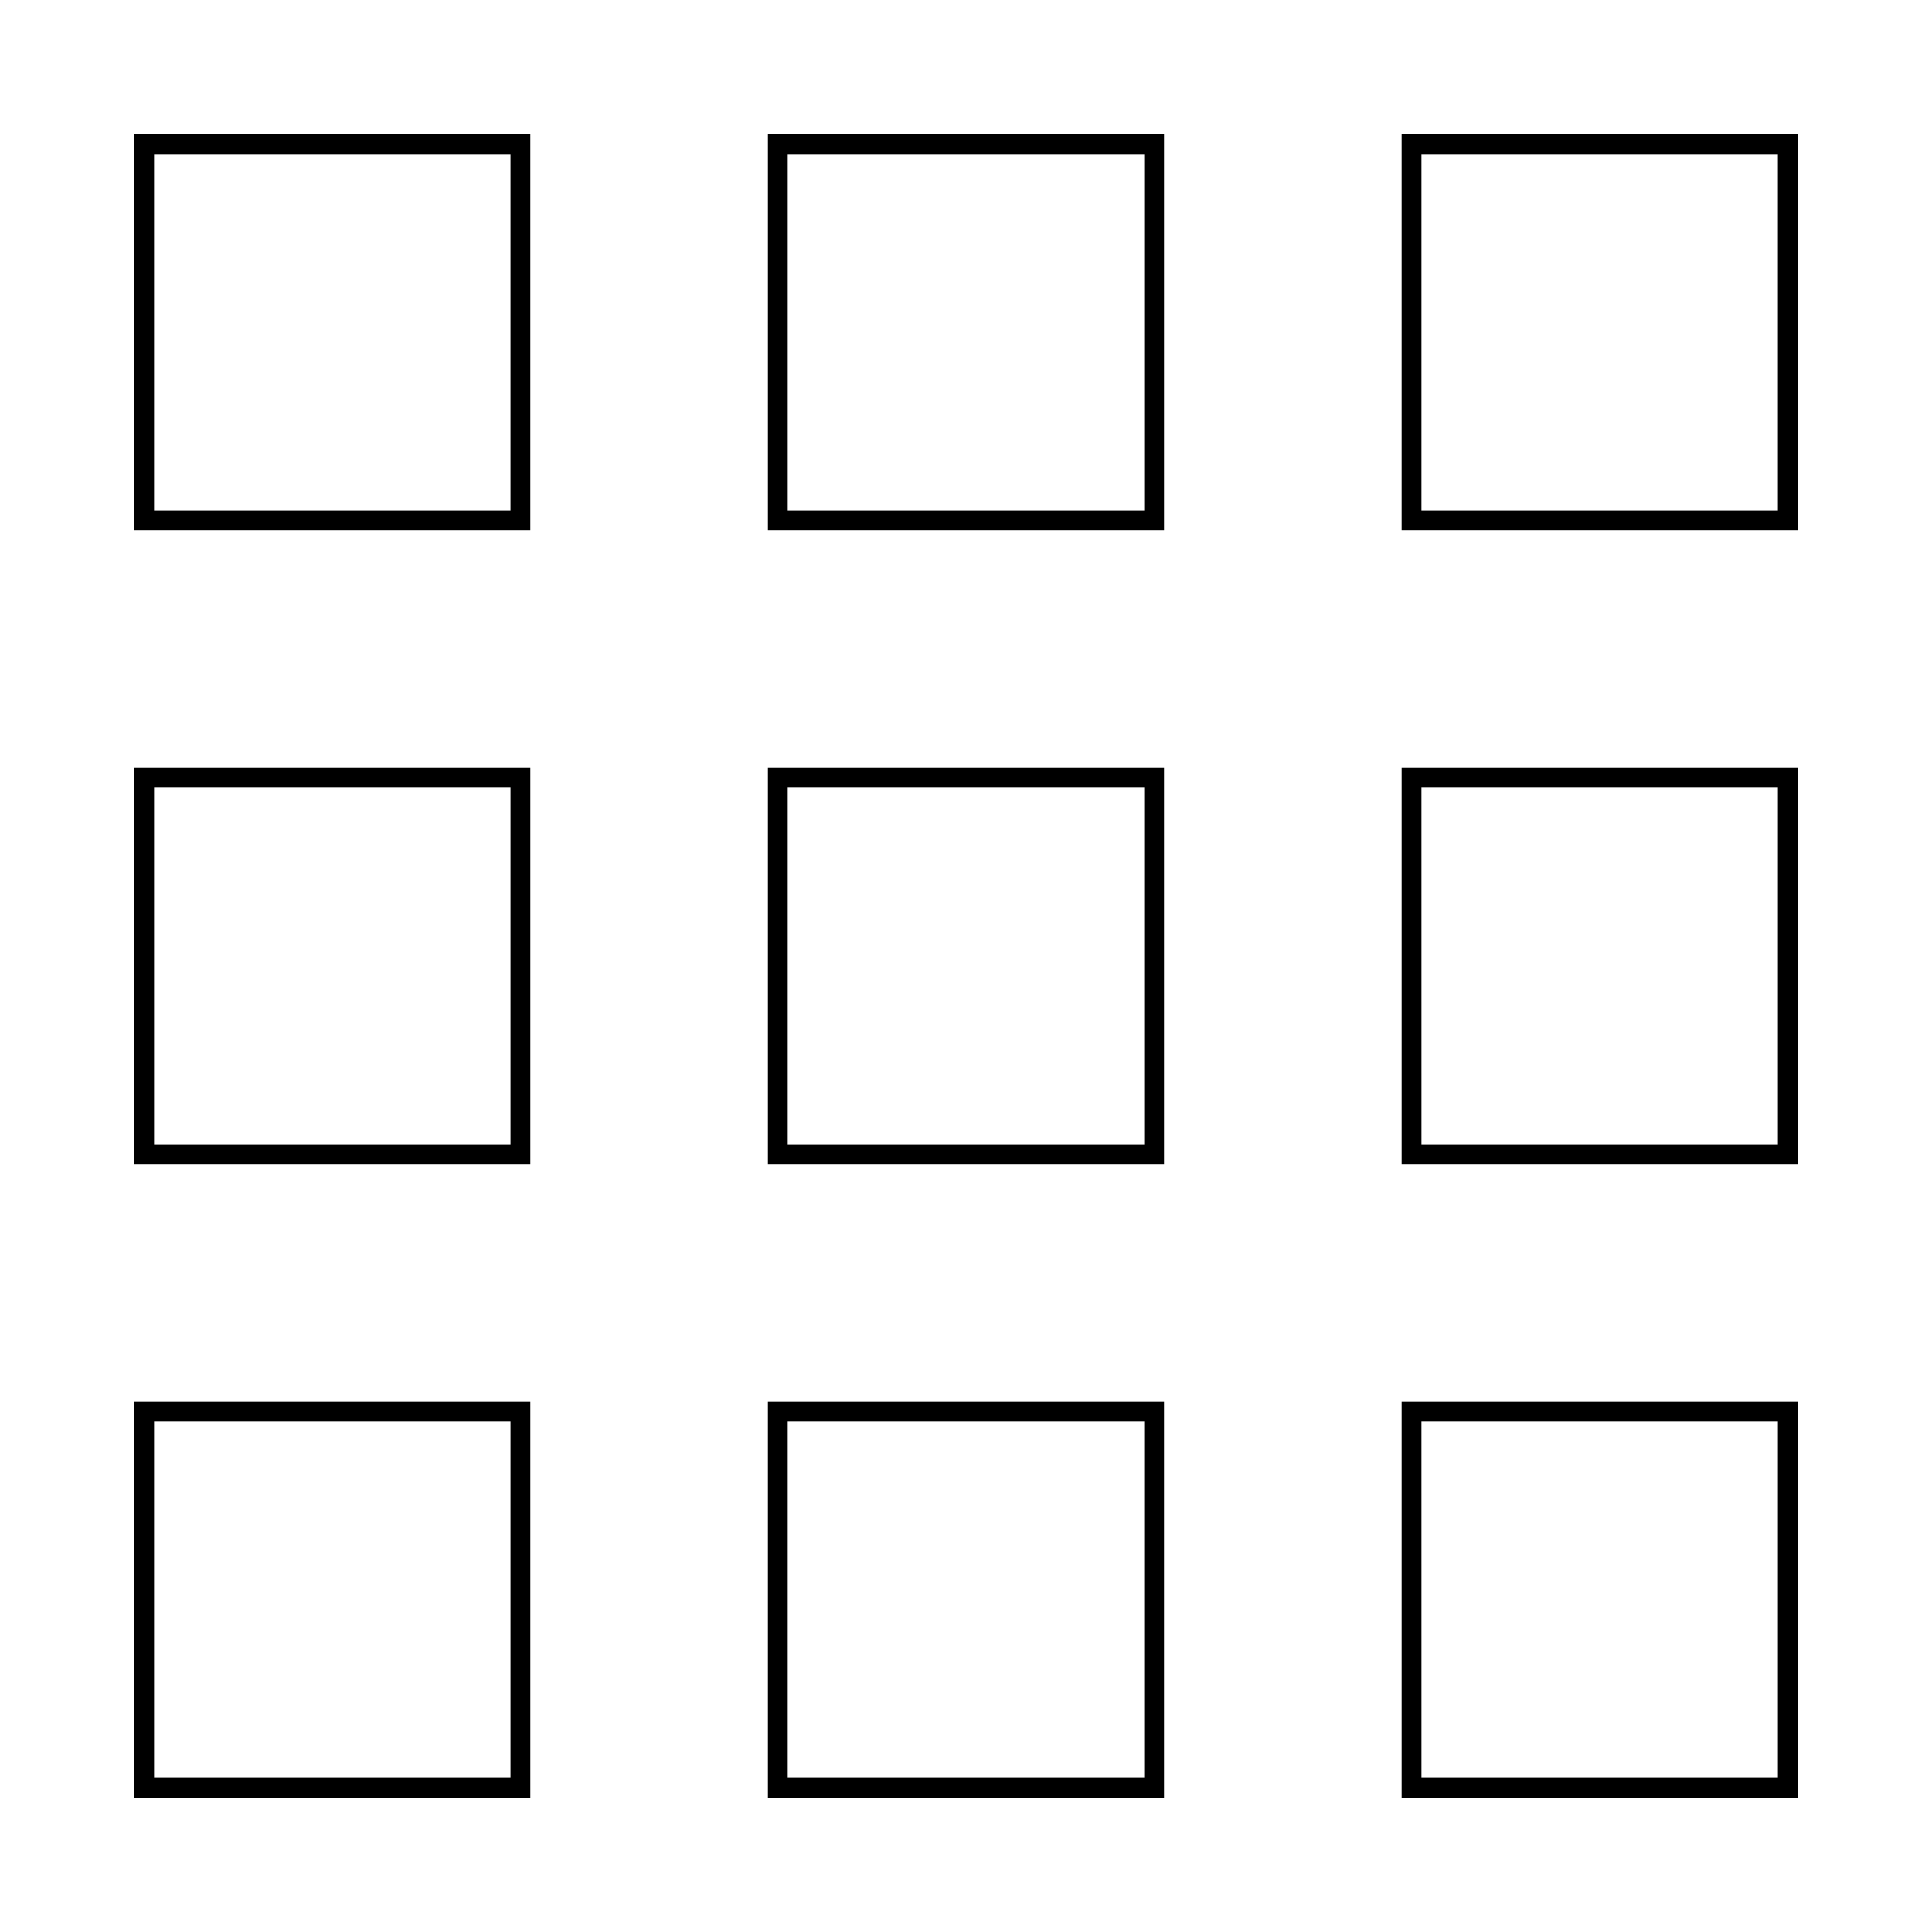
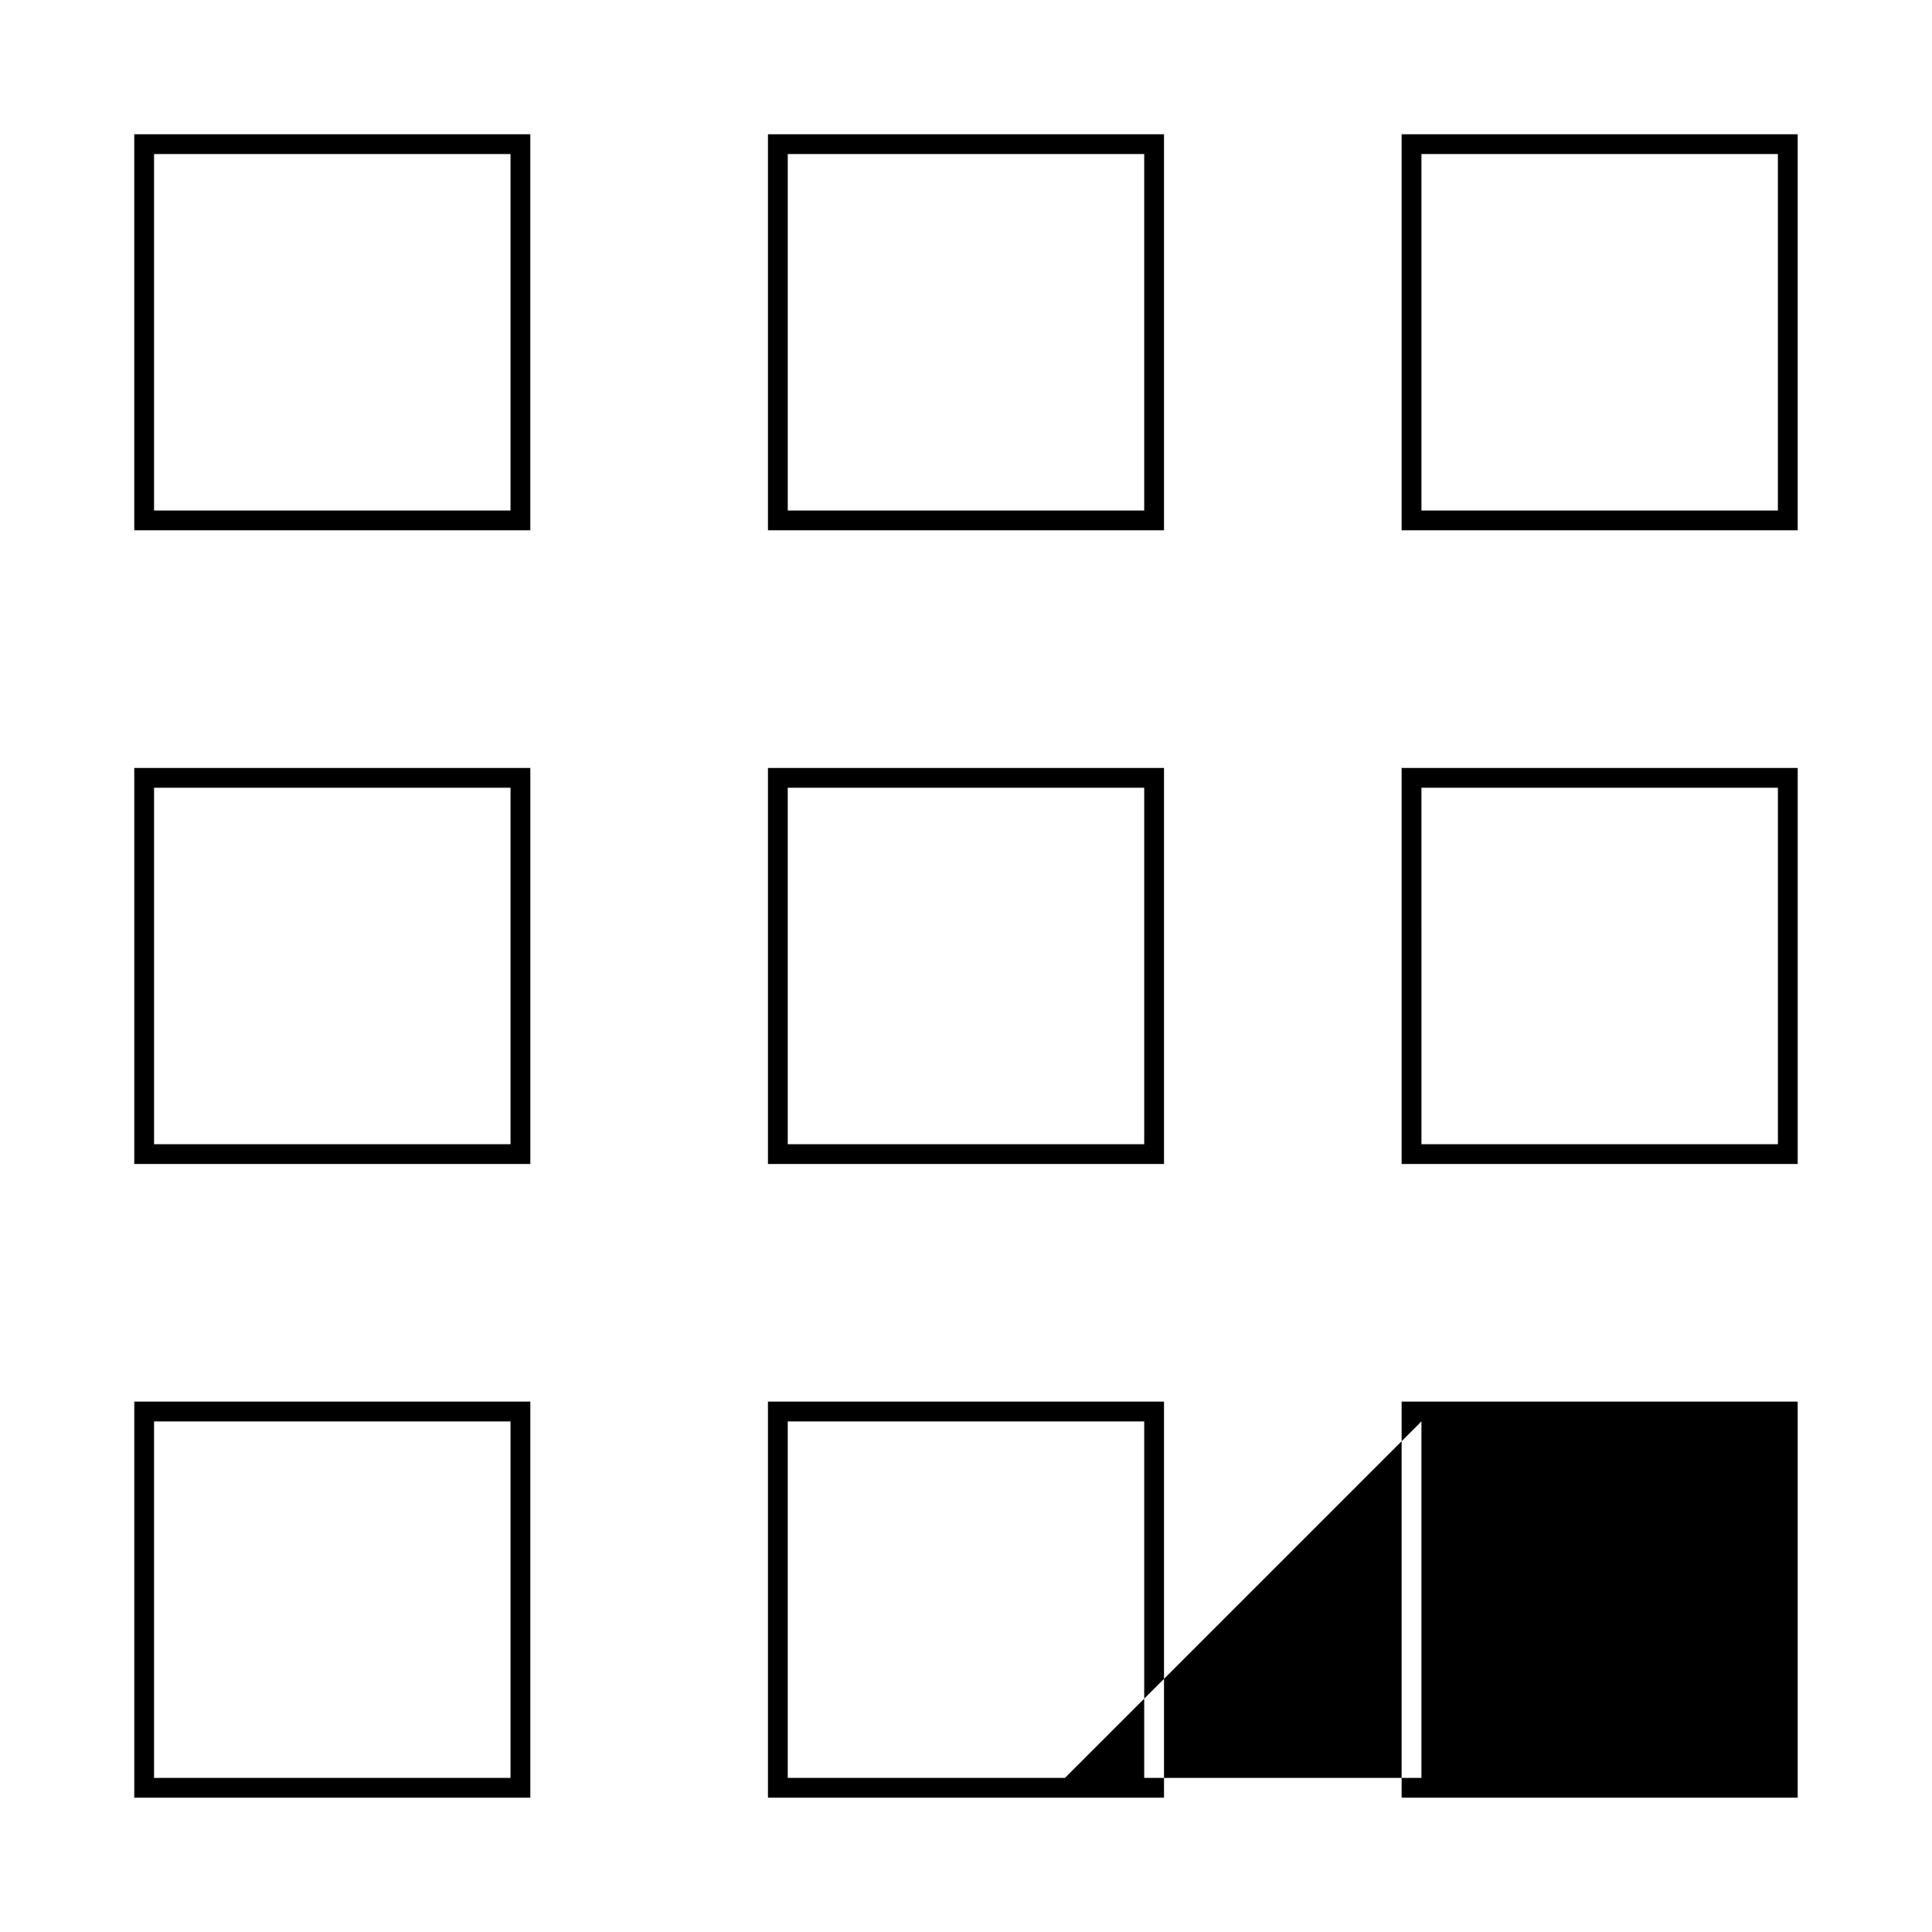
<svg xmlns="http://www.w3.org/2000/svg" fill="#000000" width="800px" height="800px" version="1.1" viewBox="144 144 512 512">
-   <path d="m179.58 284.54h104.96v-104.96h-104.96zm5.246-99.715h94.465v94.465h-94.465zm330.62 99.715h104.96v-104.96h-104.96zm5.25-99.715h94.465v94.465h-94.465zm-173.18 99.715h104.96v-104.96h-104.96zm5.246-99.715h94.465v94.465h-94.465zm-173.18 267.65h104.96v-104.96h-104.96zm5.246-99.715h94.465v94.465h-94.465zm330.62 99.715h104.96v-104.96h-104.96zm5.246-99.711 94.469-0.004v94.465h-94.465zm-173.18 99.711h104.96v-104.96h-104.96zm5.246-99.711 94.465-0.004v94.465h-94.465zm-173.18 267.64h104.96v-104.96h-104.96zm5.246-99.711h94.465v94.465h-94.465zm330.62 99.711h104.96v-104.96h-104.96zm5.246-99.711h94.469v94.465h-94.465zm-173.18 99.711h104.96v-104.96h-104.96zm5.246-99.711h94.465v94.465h-94.465z" />
+   <path d="m179.58 284.54h104.96v-104.96h-104.96zm5.246-99.715h94.465v94.465h-94.465zm330.62 99.715h104.96v-104.96h-104.96zm5.25-99.715h94.465v94.465h-94.465zm-173.18 99.715h104.96v-104.96h-104.96zm5.246-99.715h94.465v94.465h-94.465zm-173.18 267.65h104.96v-104.96h-104.96zm5.246-99.715h94.465v94.465h-94.465zm330.62 99.715h104.96v-104.96h-104.96zm5.246-99.711 94.469-0.004v94.465h-94.465zm-173.18 99.711h104.96v-104.96h-104.96zm5.246-99.711 94.465-0.004v94.465h-94.465zm-173.18 267.64h104.96v-104.96h-104.96zm5.246-99.711h94.465v94.465h-94.465zm330.62 99.711h104.96v-104.96h-104.96zm5.246-99.711v94.465h-94.465zm-173.18 99.711h104.96v-104.96h-104.96zm5.246-99.711h94.465v94.465h-94.465z" />
</svg>